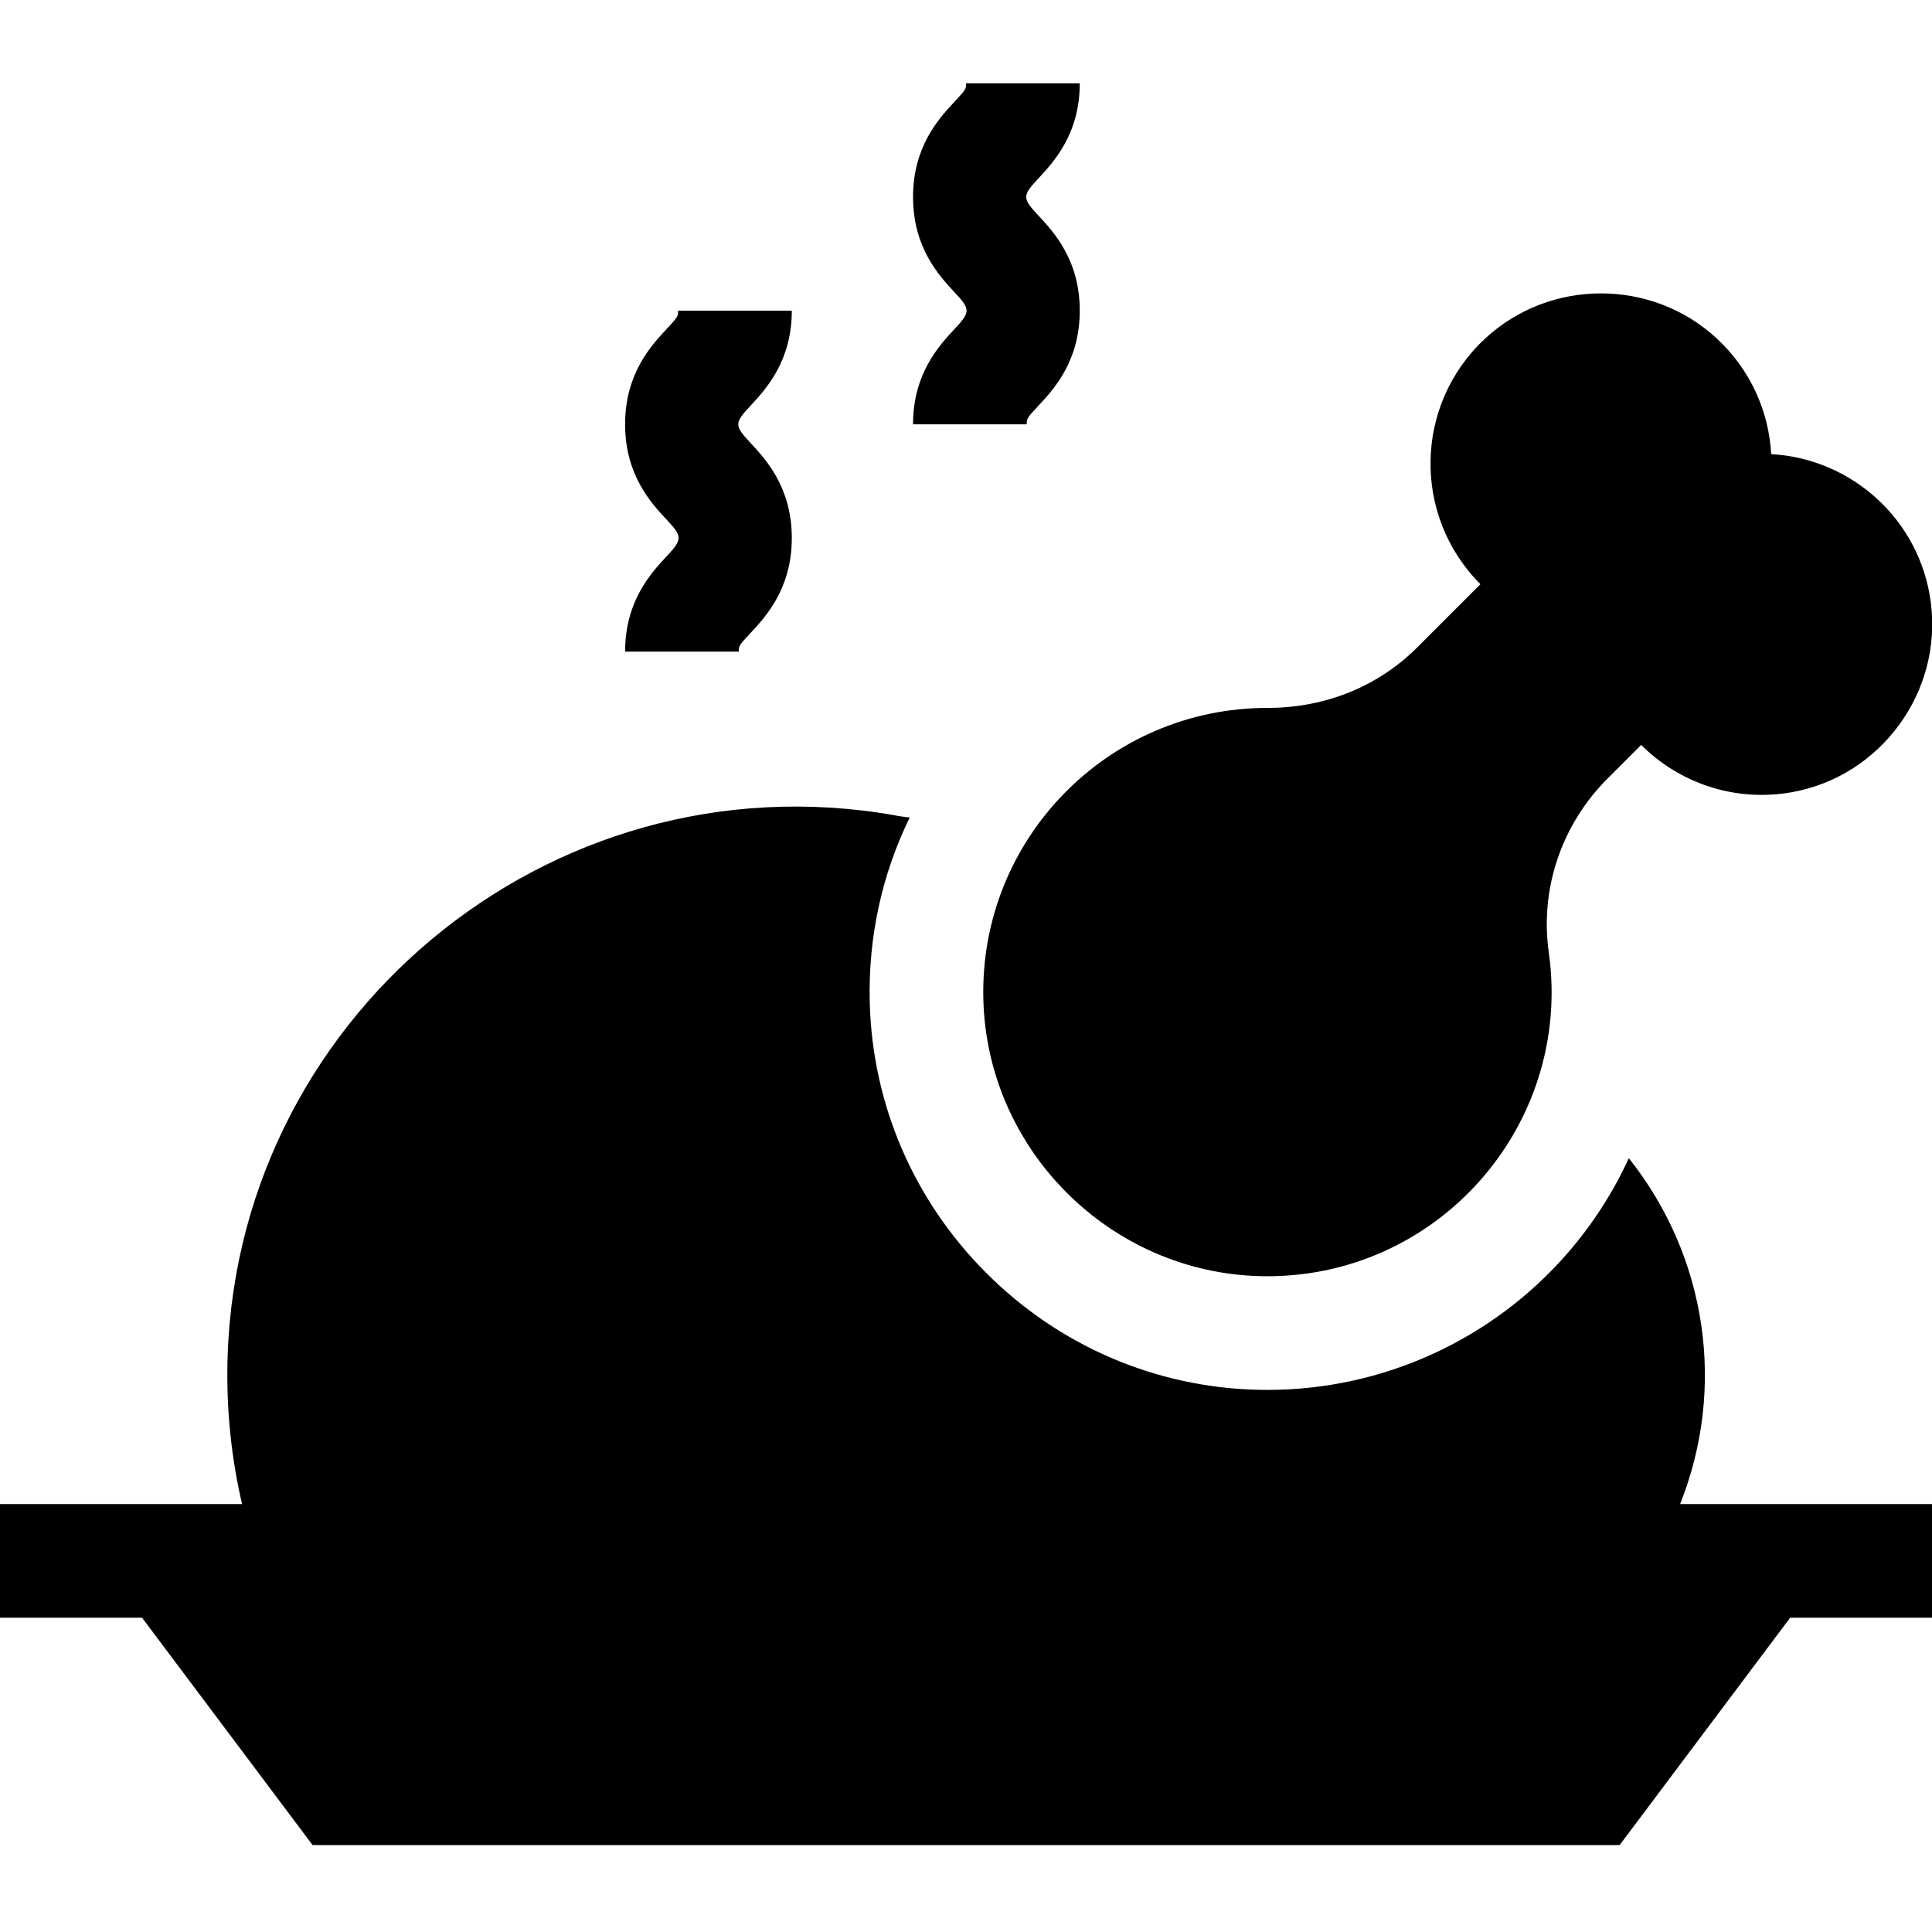
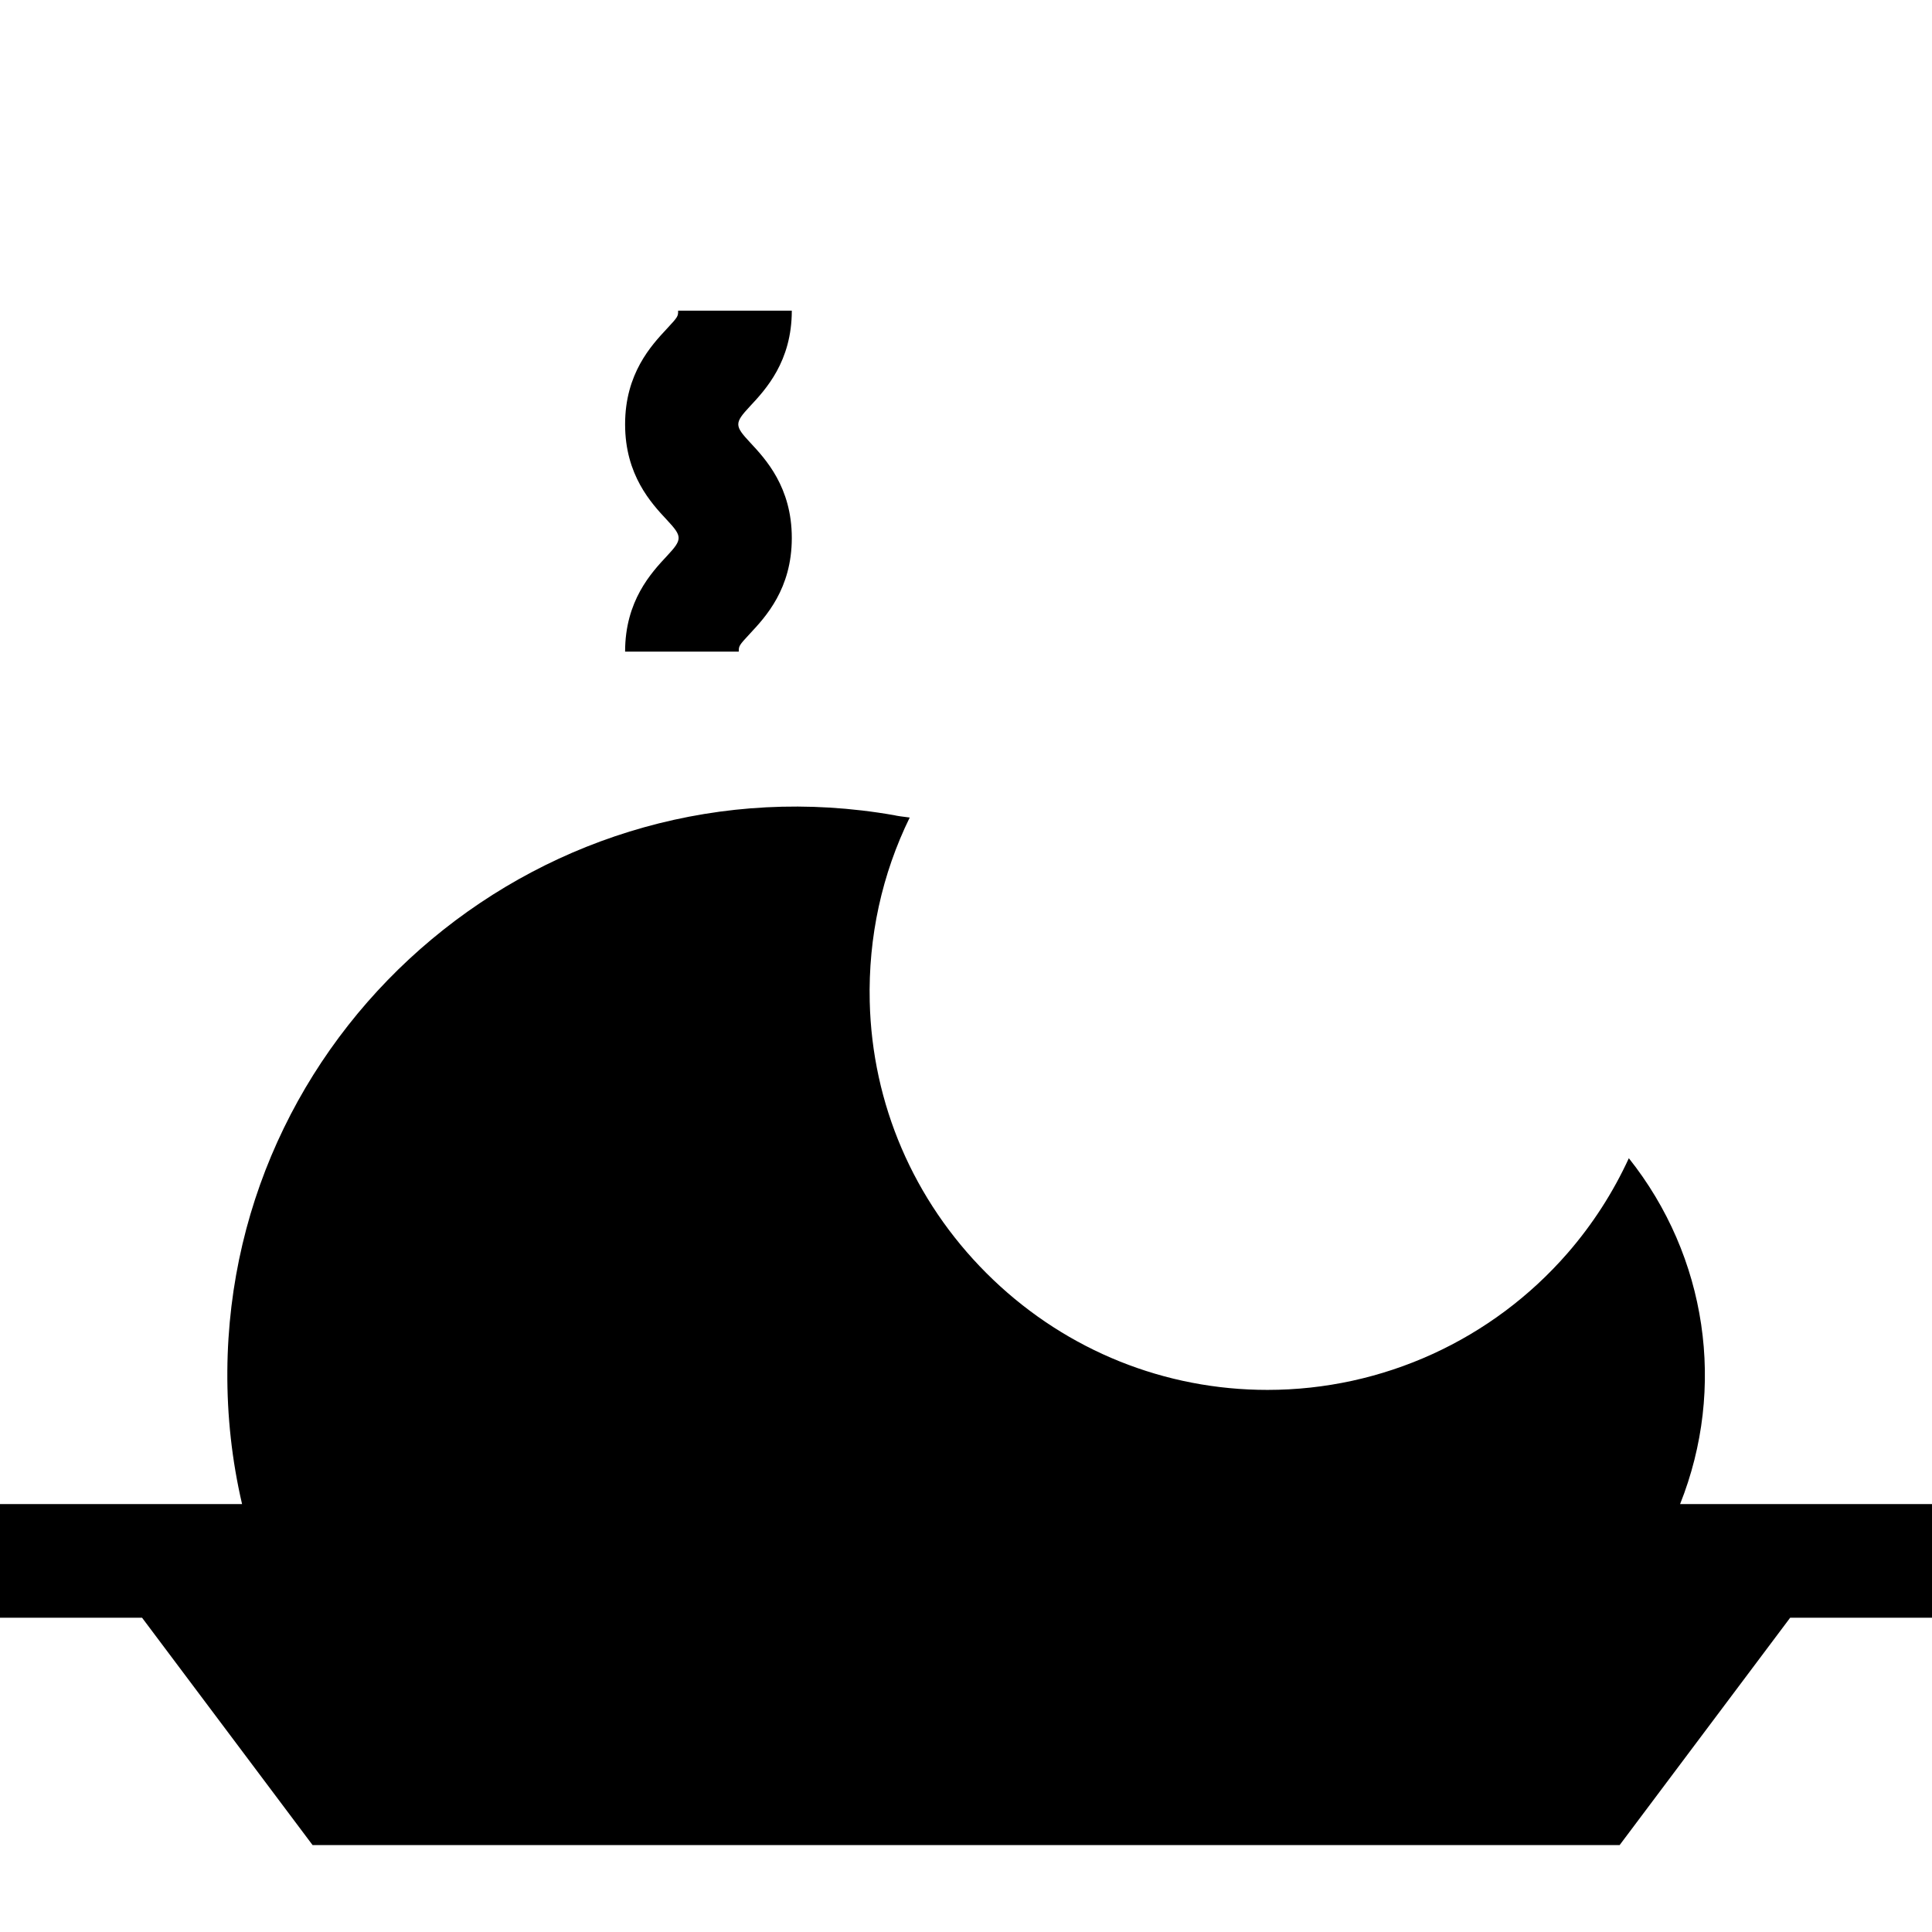
<svg xmlns="http://www.w3.org/2000/svg" version="1.1" id="Layer_1" x="0px" y="0px" width="200px" height="200px" viewBox="0 0 200 200" style="enable-background:new 0 0 200 200;" xml:space="preserve">
  <g>
    <path d="M64.71,67.457h11.767c0-0.575,0-0.622,1.163-1.868c1.619-1.736,4.327-4.637,4.327-9.897c0-5.261-2.708-8.163-4.327-9.897   c-1.61-1.727-1.624-1.998,0-3.739c1.619-1.734,4.327-4.636,4.327-9.897H70.2c0,0.576,0,0.623-1.163,1.869   c-1.618,1.734-4.327,4.637-4.327,9.897c0,5.261,2.709,8.163,4.327,9.897c1.611,1.726,1.625,1.999,0,3.738   C67.419,59.294,64.71,62.195,64.71,67.457L64.71,67.457z" />
-     <path d="M94.518,43.923h11.767c0-0.576,0-0.622,1.162-1.868c1.619-1.734,4.329-4.638,4.329-9.897c0-5.26-2.71-8.163-4.329-9.897   c-1.61-1.726-1.624-1.998,0-3.739c1.619-1.734,4.329-4.636,4.329-9.897h-11.767c0,0.576,0,0.623-1.164,1.87   c-1.618,1.734-4.327,4.637-4.327,9.897c0,5.26,2.709,8.163,4.326,9.897c1.612,1.727,1.626,1.997,0.001,3.738   C97.227,35.761,94.518,38.663,94.518,43.923L94.518,43.923z" />
-     <path d="M130.492,132.107c18.219,0.43,32.372-15.579,29.836-33.535c-0.933-6.6,1.355-13.244,6.067-17.956l3.501-3.5   c3.933,3.925,9.661,5.954,15.604,4.891c9.217-1.648,15.598-10.389,14.374-19.673c-1.13-8.576-8.22-14.869-16.521-15.321   c-0.242-4.404-2.127-8.734-5.655-11.994c-6.717-6.205-17.245-6.195-23.951,0.022c-7.381,6.844-7.544,18.38-0.493,25.435   l-6.55,6.551c-3.836,3.835-9.219,6.257-15.503,6.257c-16.48,0-29.797,13.554-29.406,30.124   C102.162,119.015,114.889,131.74,130.492,132.107L130.492,132.107z" />
    <path d="M168.617,119.898c-1.619,3.52-3.738,6.828-6.332,9.814c-7.823,9.005-19.15,14.17-31.075,14.17c-0.002,0-0.002,0-0.003,0   c-0.329,0-0.661-0.003-0.99-0.012c-10.586-0.25-20.567-4.539-28.106-12.078c-7.54-7.54-11.829-17.521-12.077-28.105   c-0.16-6.718,1.277-13.208,4.139-19.056c-0.775-0.091-1.338-0.173-1.602-0.241c-35.856-6.284-68.782,21.327-69.037,57.521   c-0.033,4.686,0.479,9.298,1.524,13.79H0v11.768h14.708L32.357,191h135.309l17.65-23.531h14.707v-11.768h-26.1   C178.719,143.665,176.711,130.074,168.617,119.898L168.617,119.898z" />
  </g>
</svg>